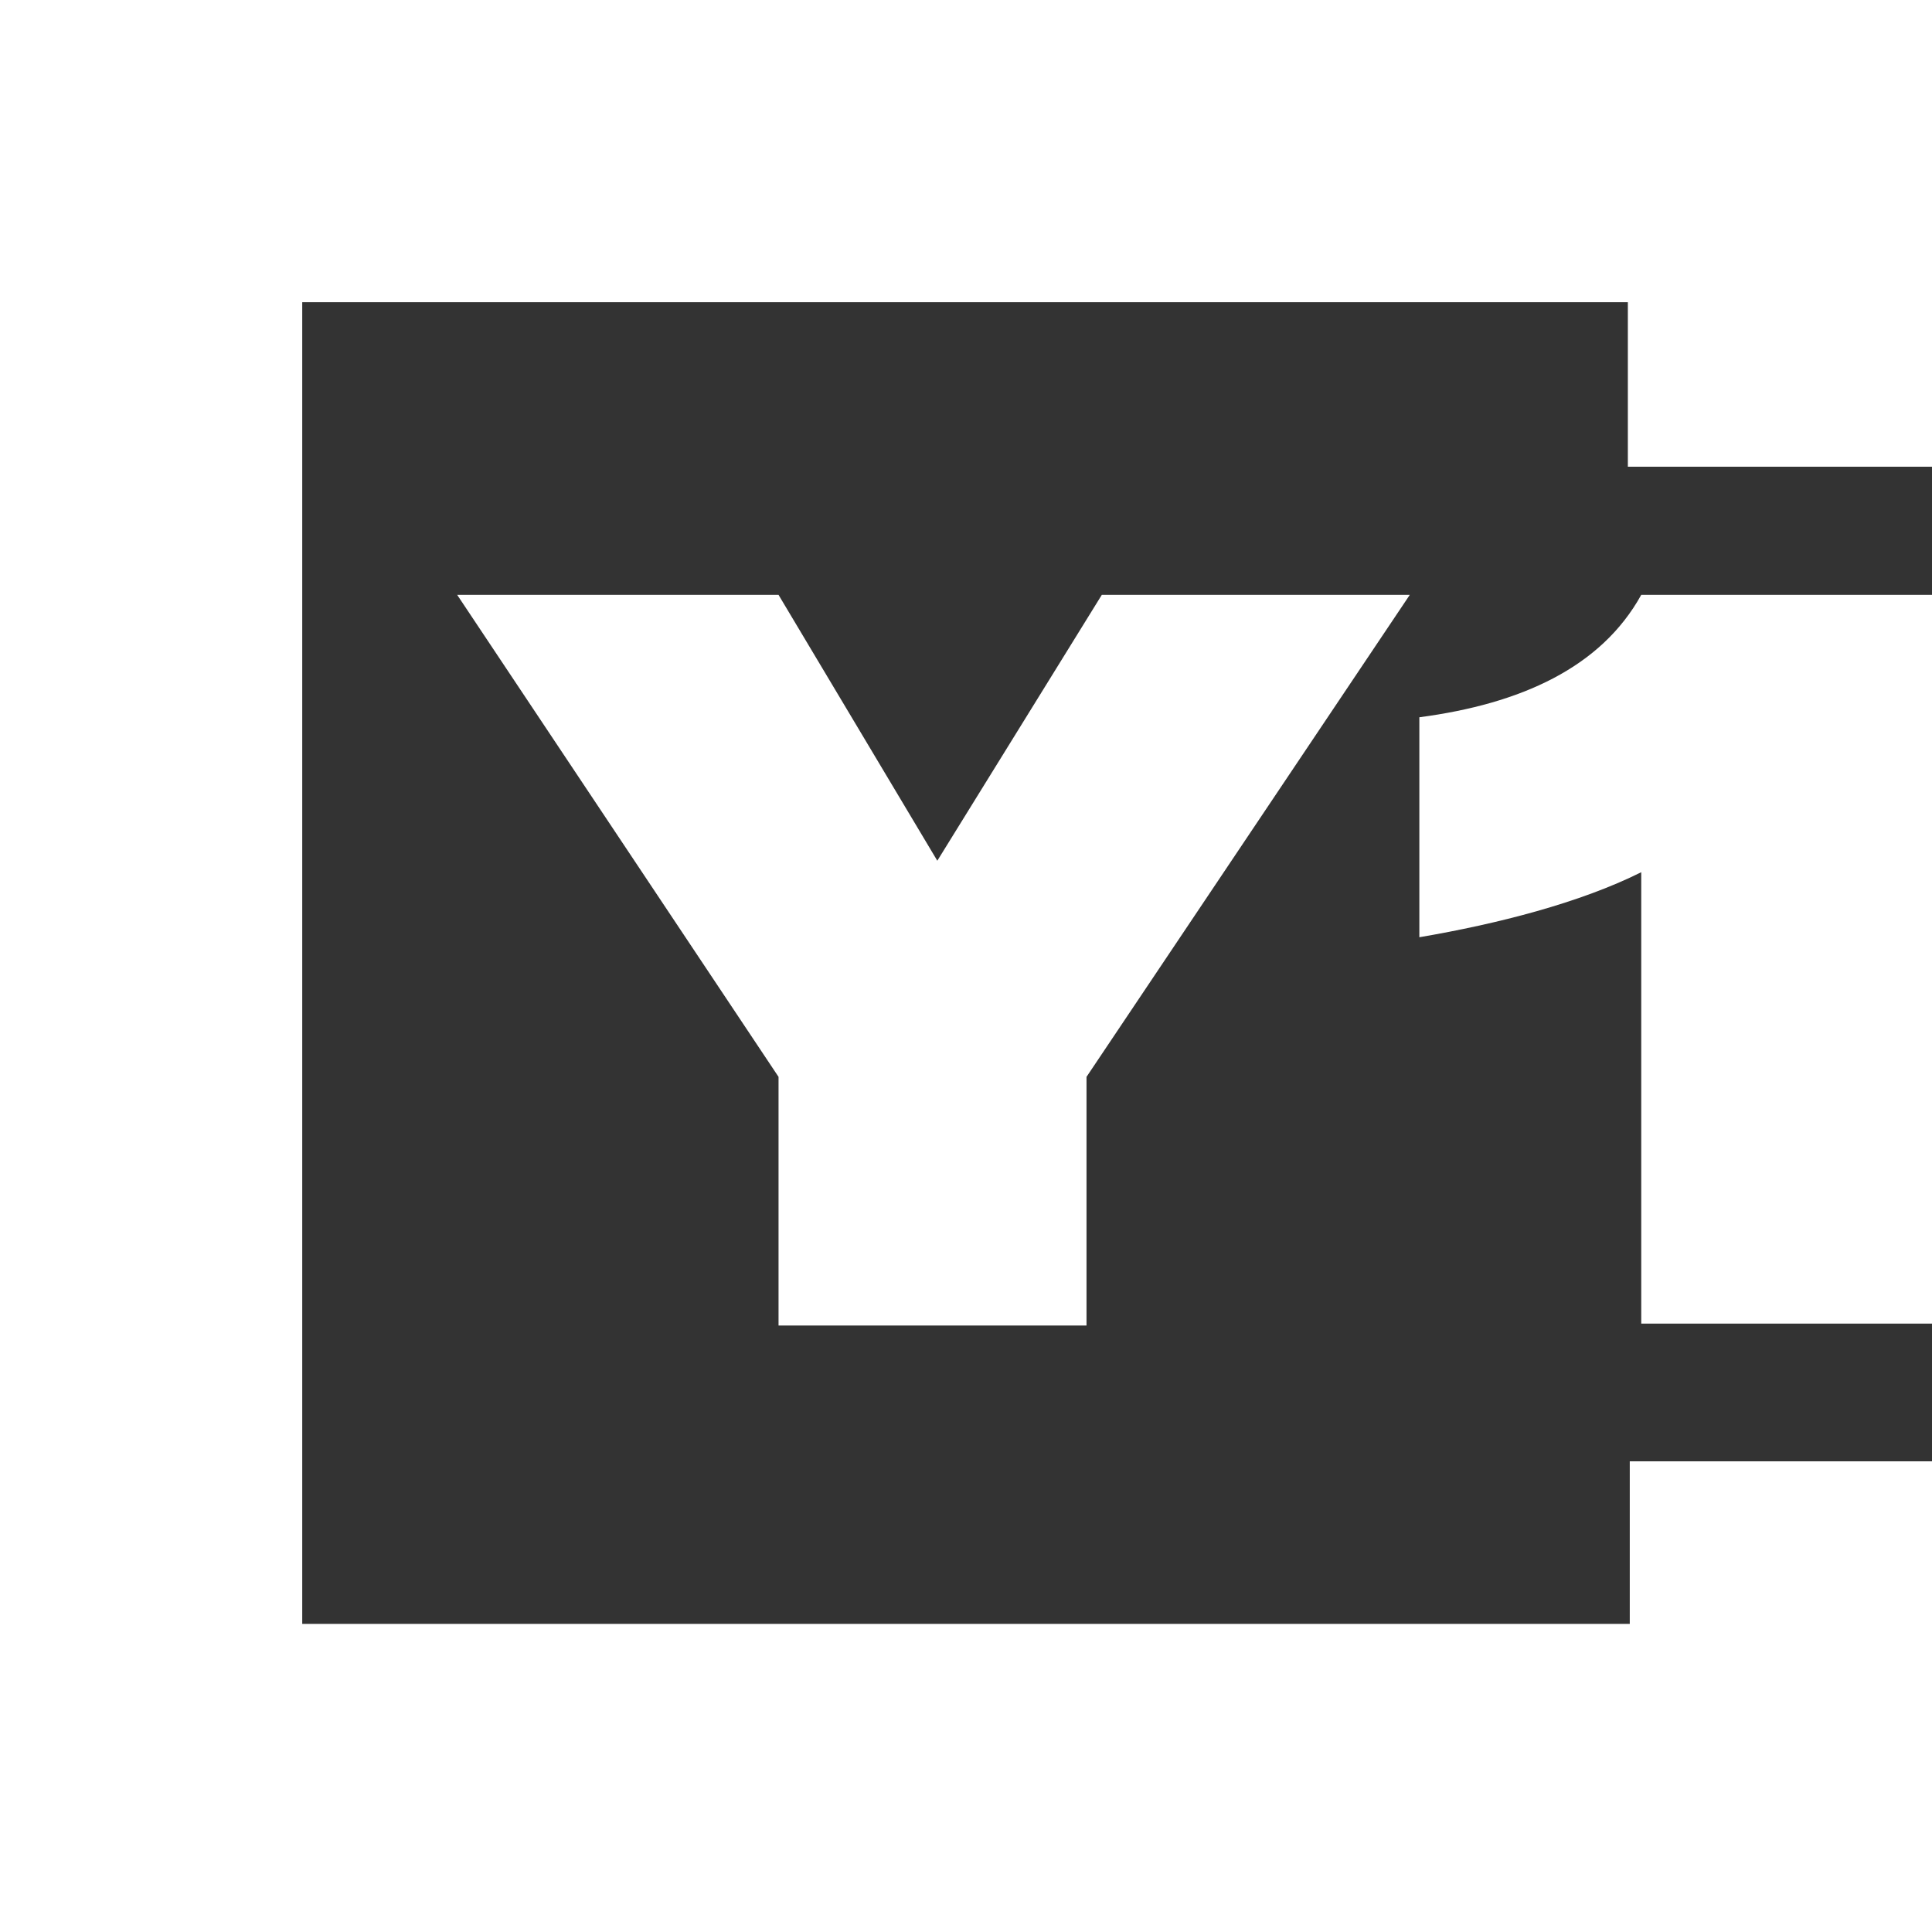
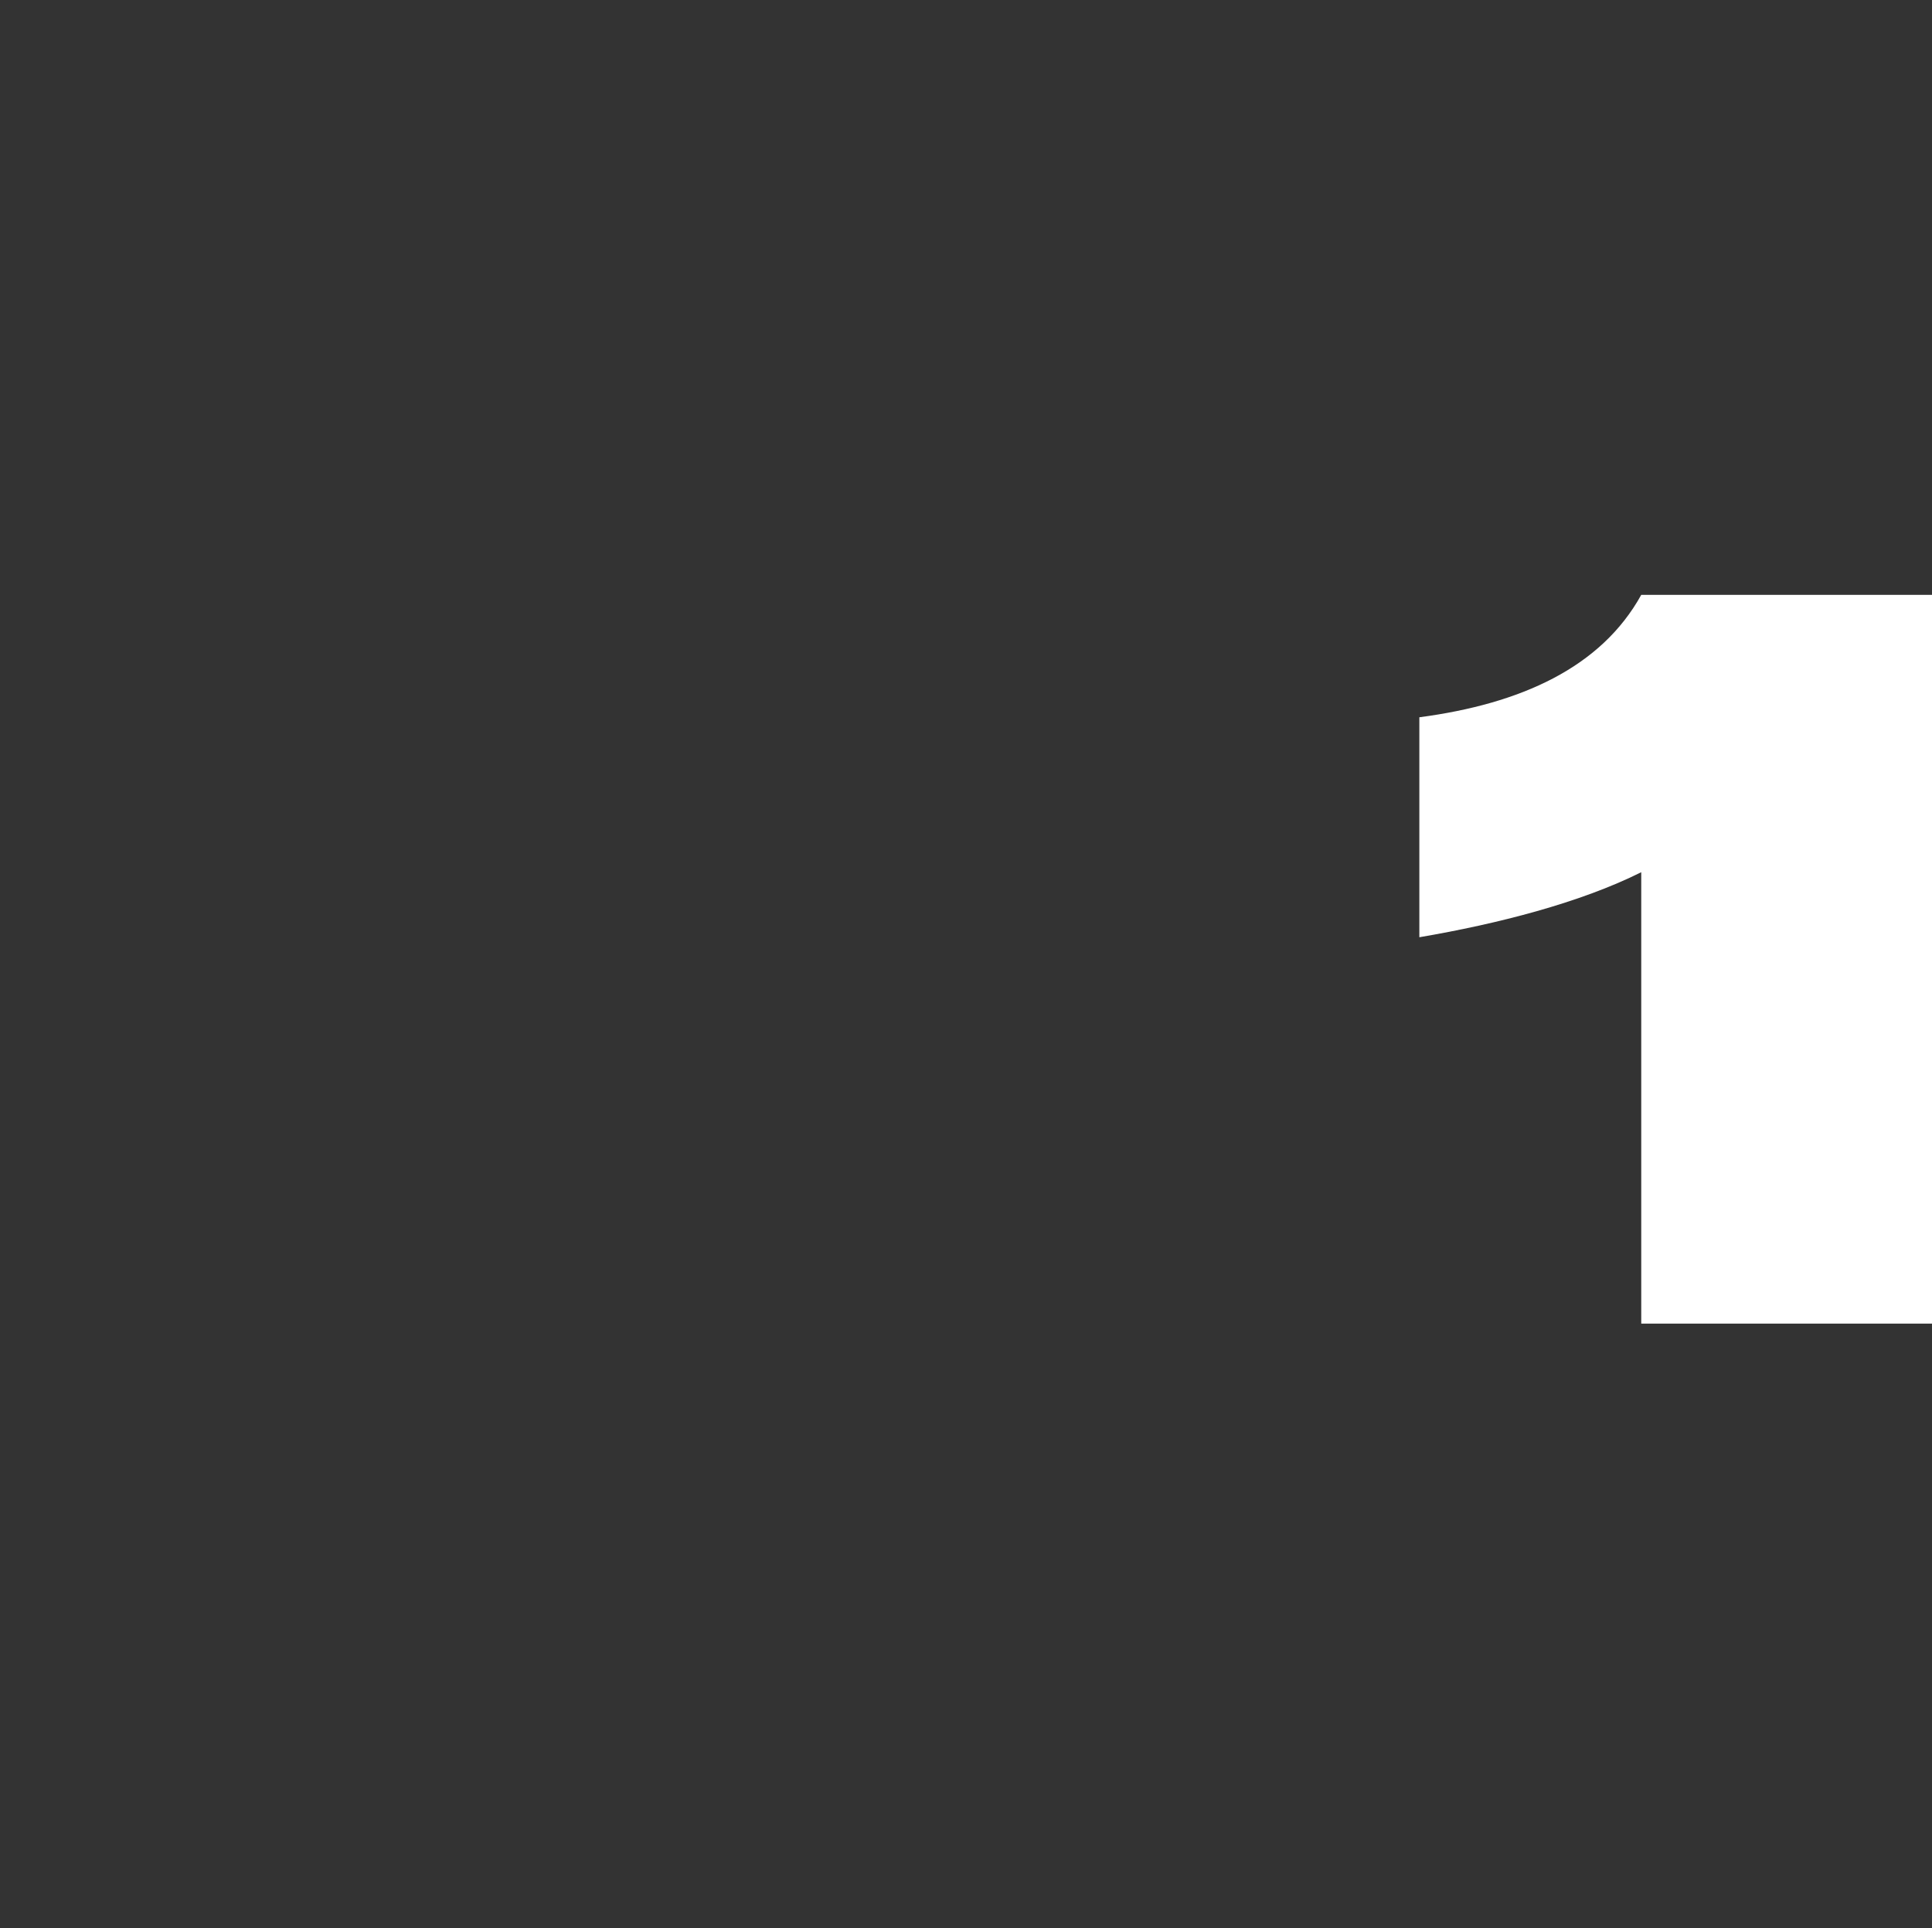
<svg xmlns="http://www.w3.org/2000/svg" version="1.1" id="Layer_1" x="0px" y="0px" width="101px" height="100.8px" viewBox="0 0 101 100.8" xml:space="preserve">
  <rect x="0" y="0" width="101" height="100.8" fill="#333333" stroke="none" />
-   <polygon fill="#FFFFFF" points="56.8,69.3 56.8,56.3 73.7,31.1 57.6,31.1 49,45 40.7,31.1 23.9,31.1 40.7,56.3 40.7,69.3 56.8,69.3 " />
-   <path fill="#FFFFFF" d="M101,69.2V31.1H85.8c-2.1,3.8-6.3,5.7-11.6,6.4V49c4.1-0.7,8.4-1.8,11.6-3.4v23.6H101z" />
-   <polygon fill="#FFFFFF" points="85.2,76.4 85.2,84.9 15.8,84.9 15.8,15.8 85.1,15.8 85.1,24.4 101,24.4 101,0 0,0 0,100.8 101,100.8 101,76.4 85.2,76.4 " />
+   <path fill="#FFFFFF" d="M101,69.2V31.1H85.8c-2.1,3.8-6.3,5.7-11.6,6.4V49c4.1-0.7,8.4-1.8,11.6-3.4v23.6z" />
</svg>